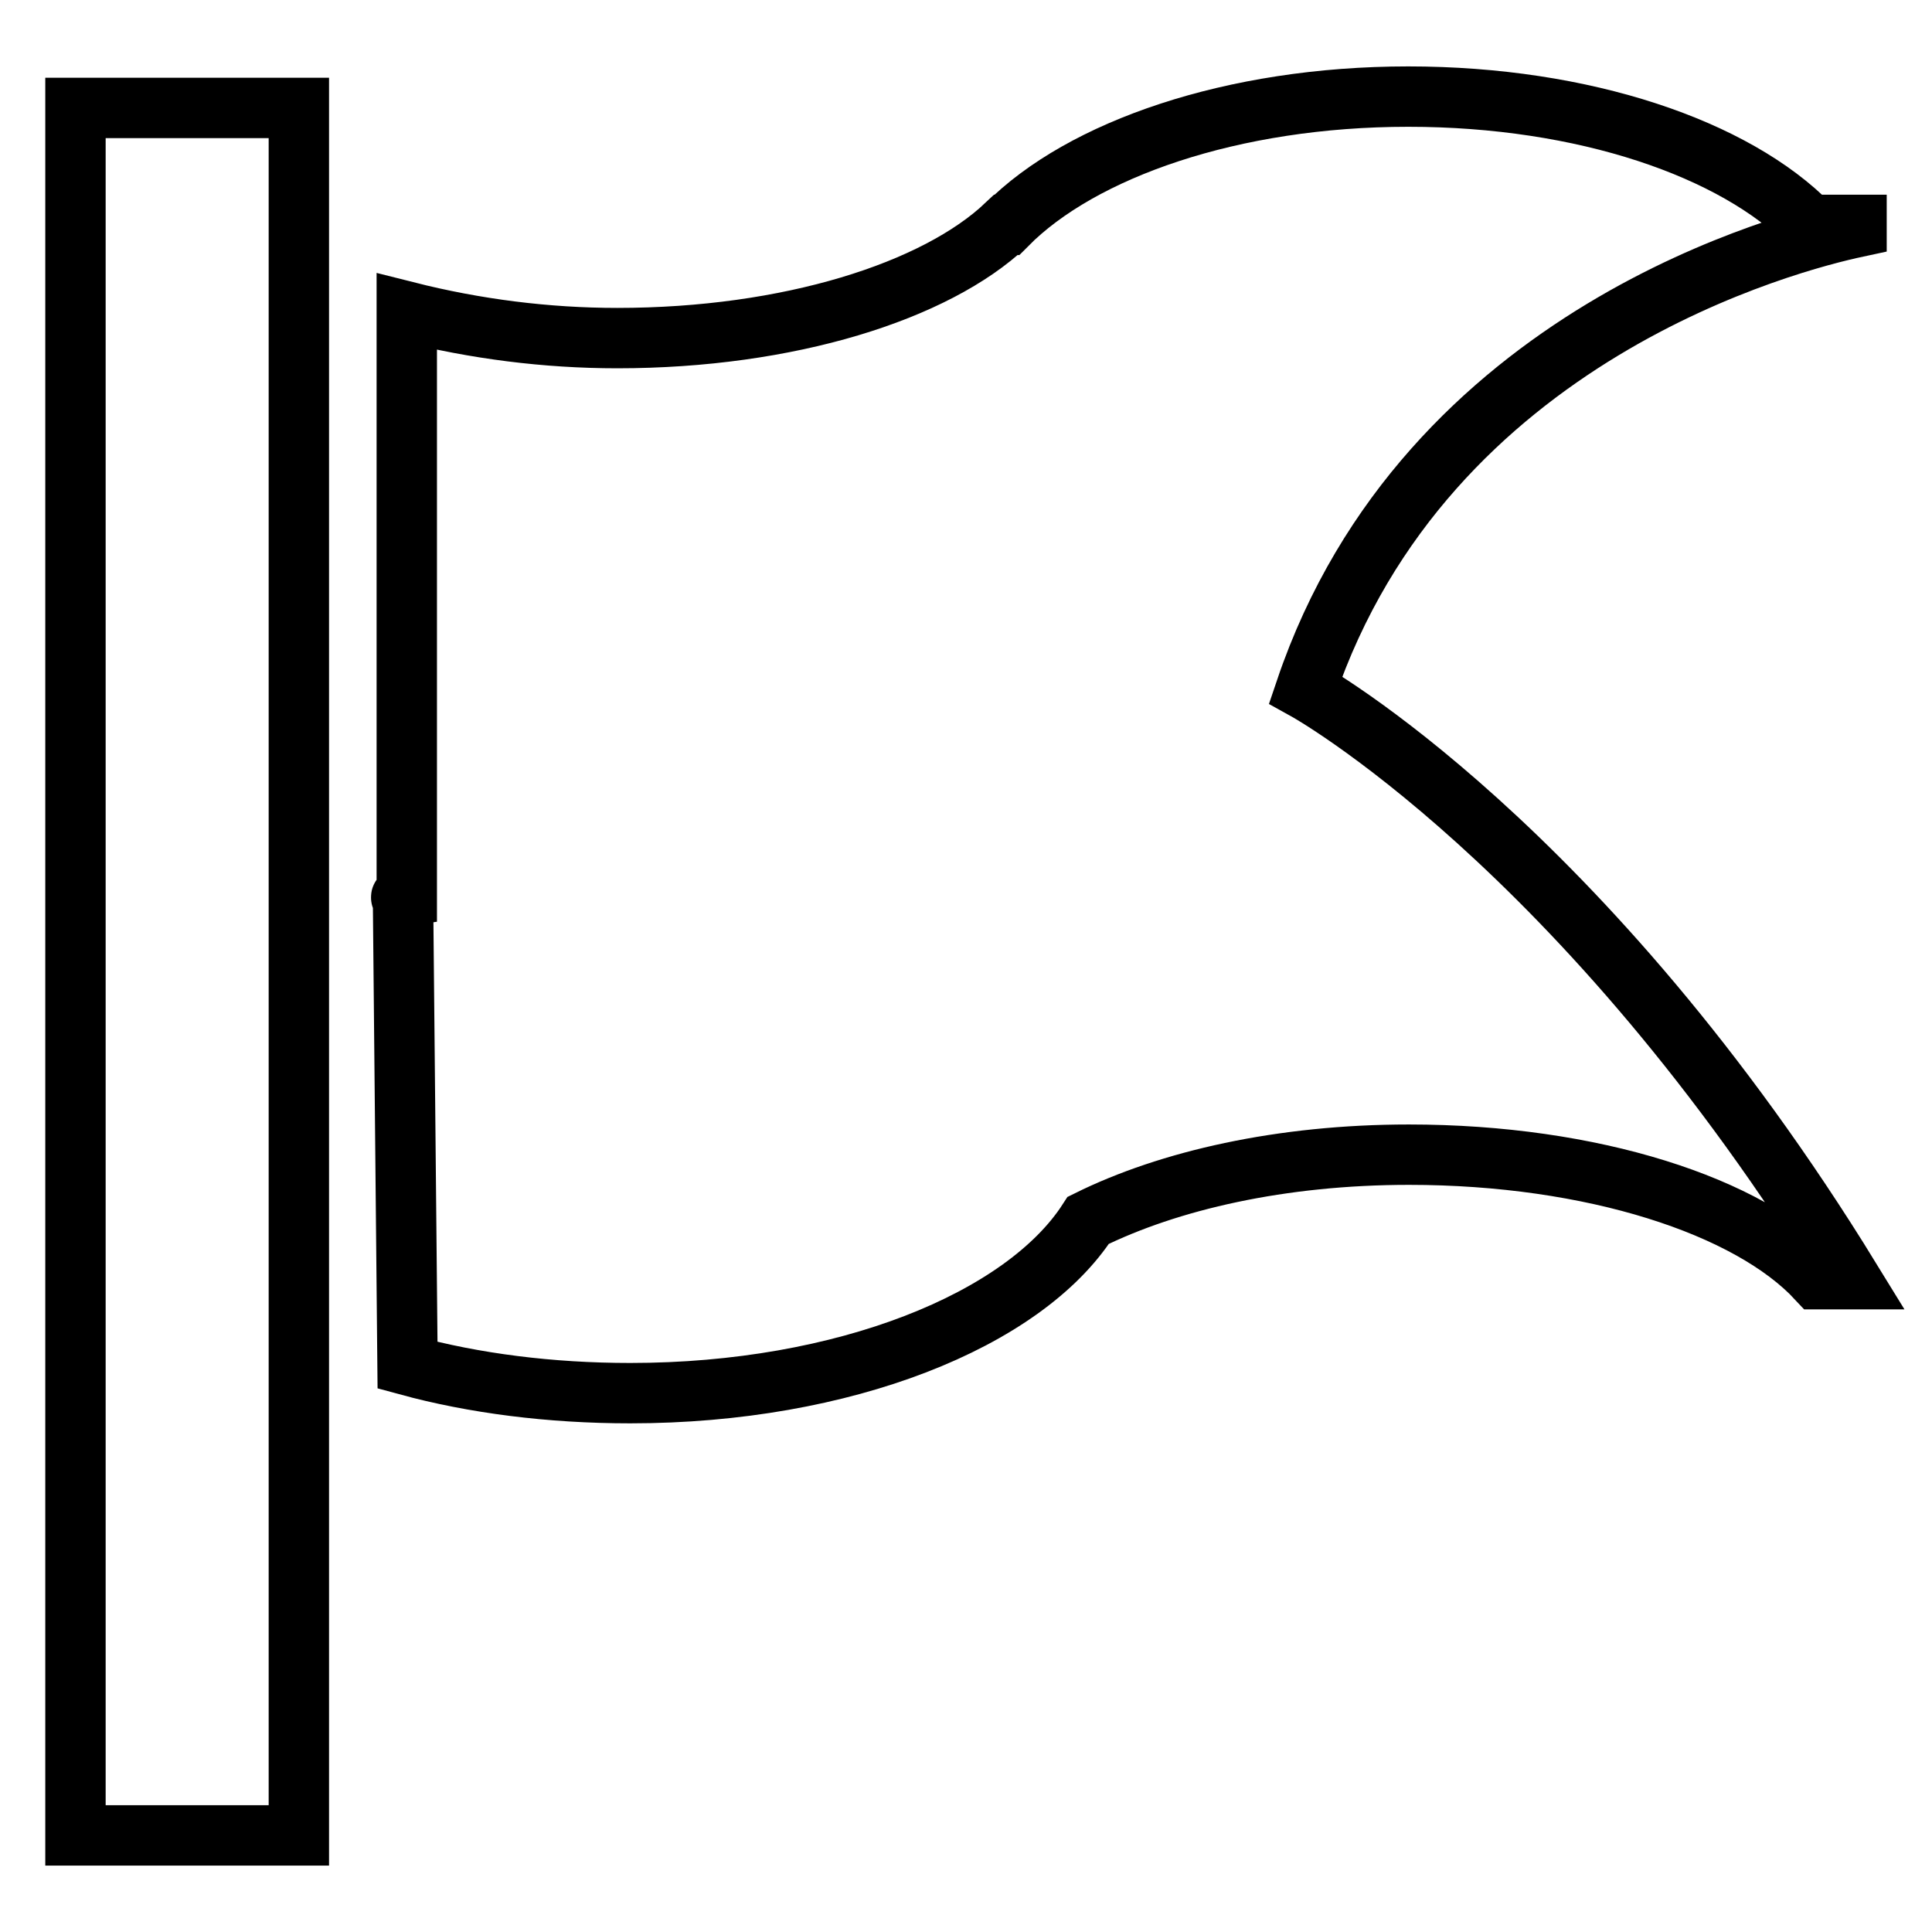
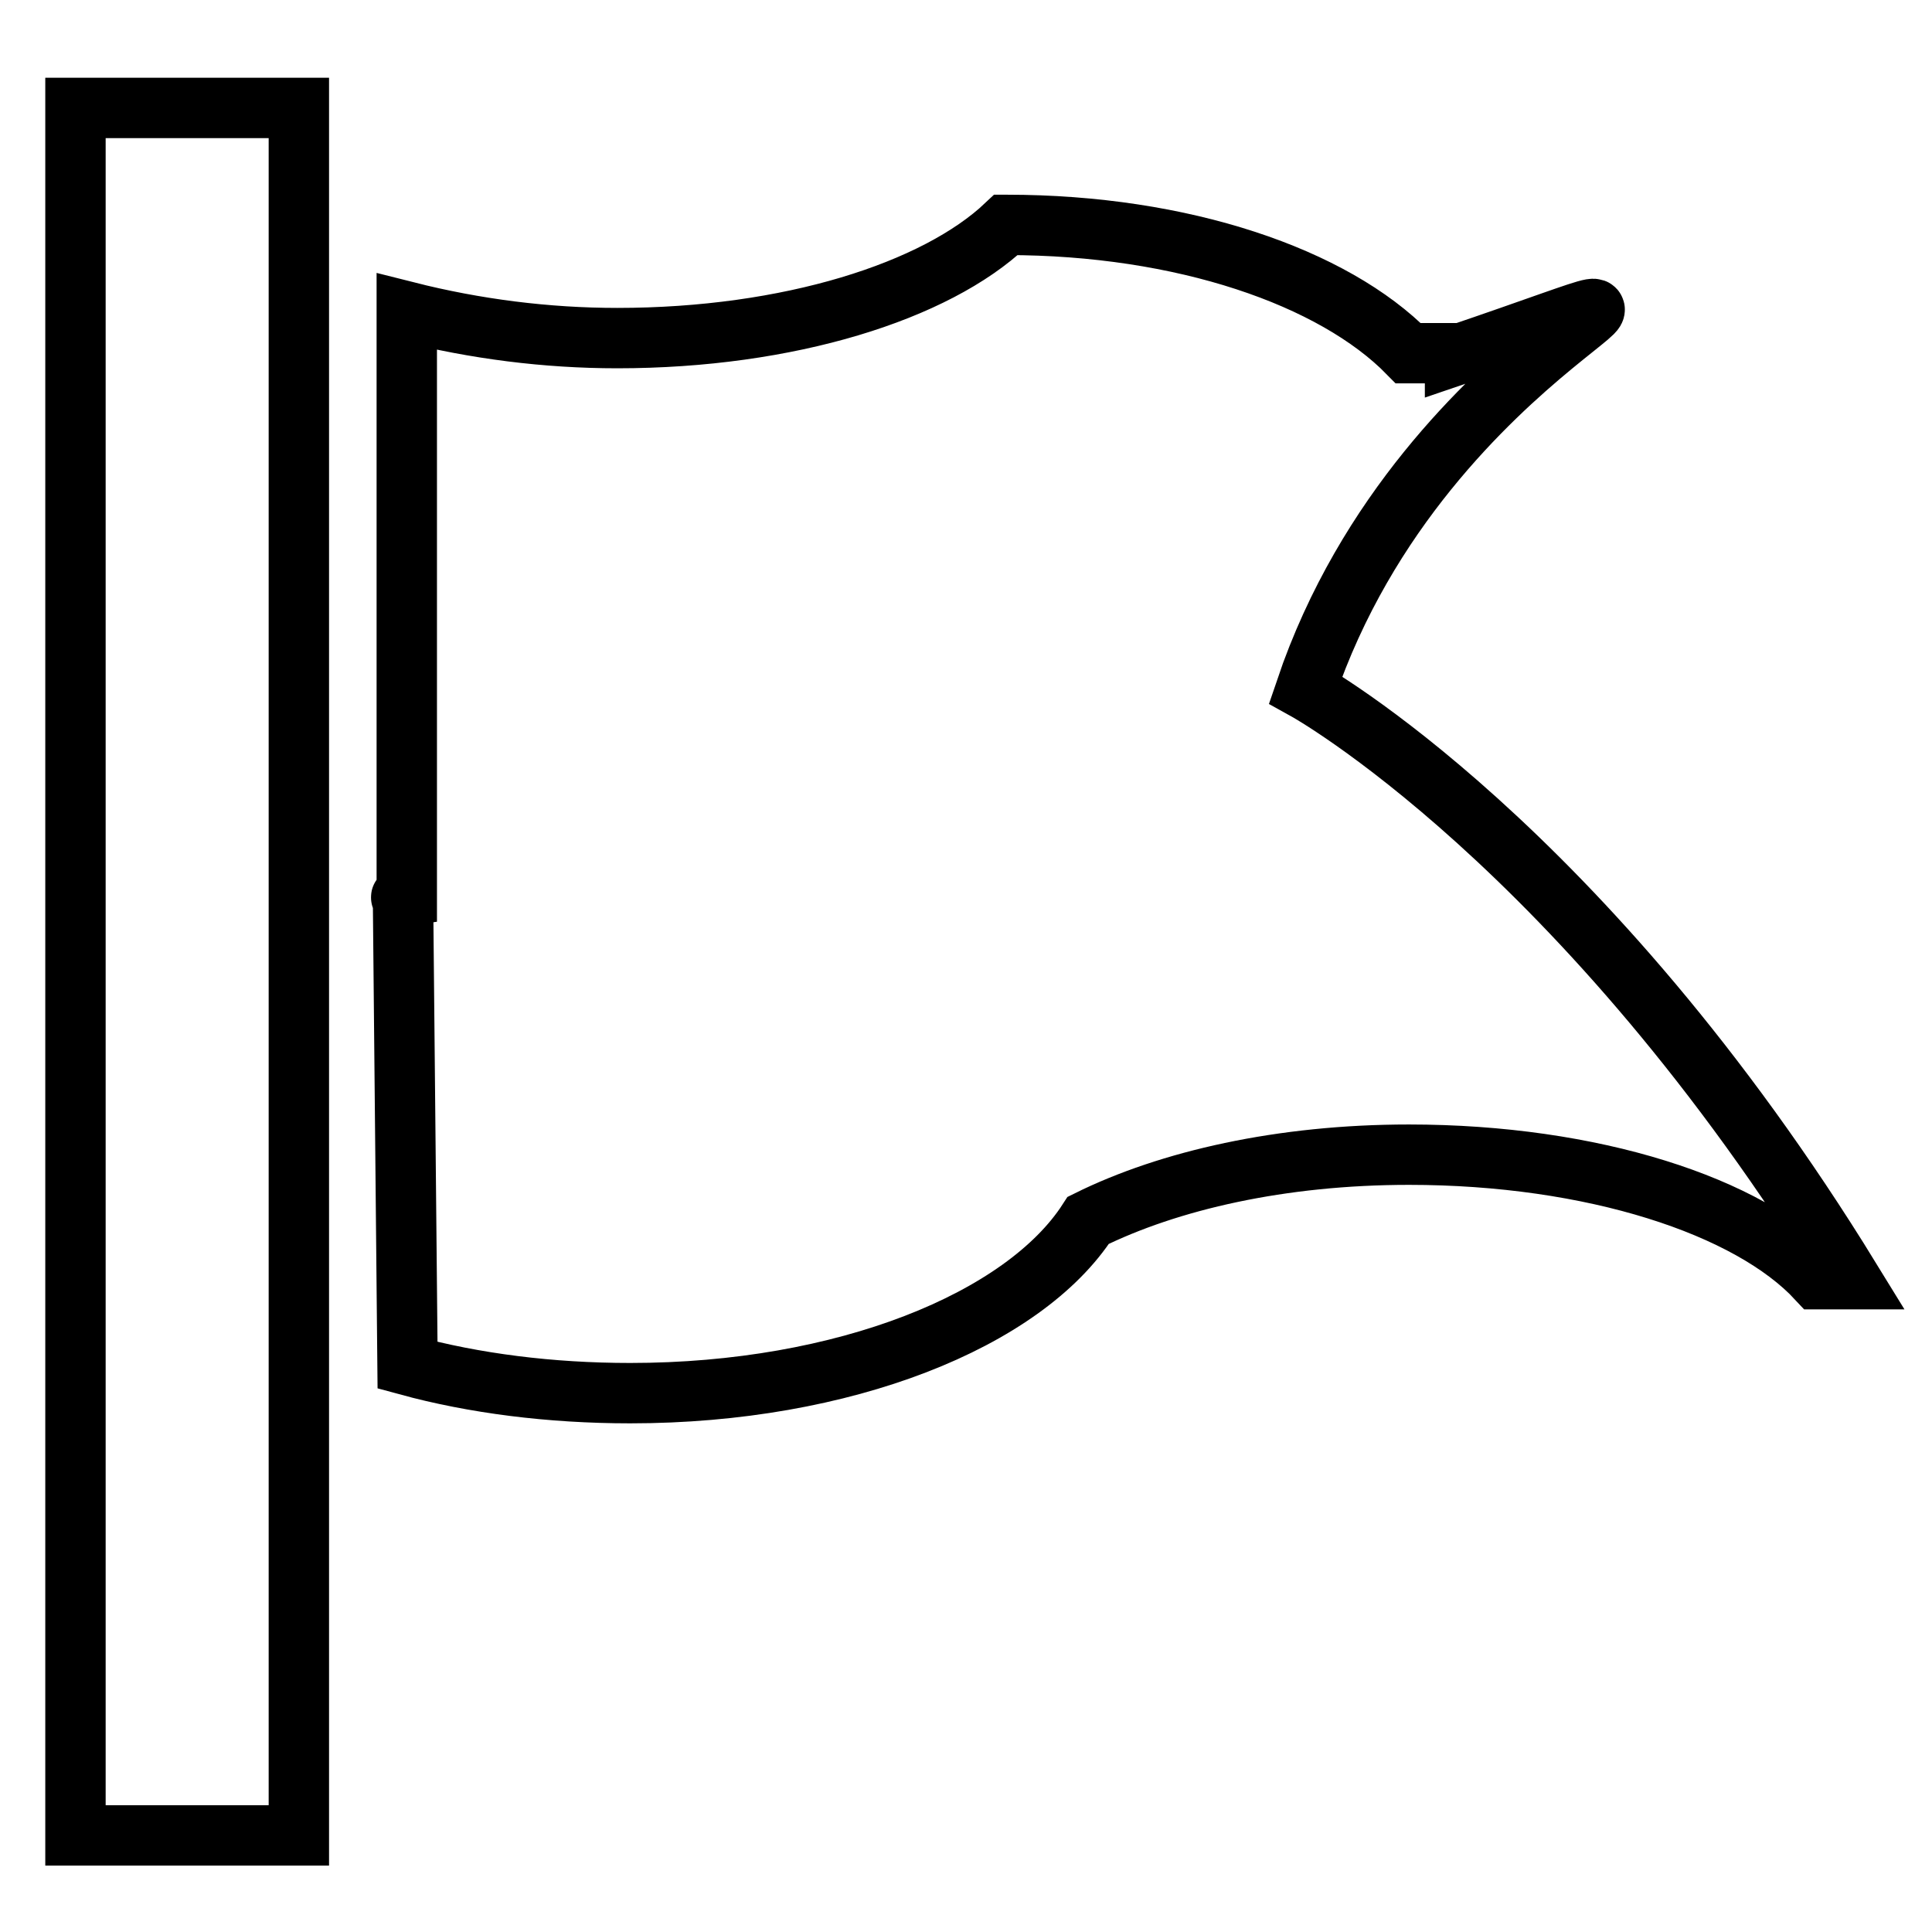
<svg xmlns="http://www.w3.org/2000/svg" version="1.1" x="0px" y="0px" viewBox="0 0 256 256" enable-background="new 0 0 256 256" xml:space="preserve">
  <g>
-     <path stroke-width="8" fill-opacity="0" stroke="#000000" d="M173,91.4c0,0,36.7,20.3,72.2,78.1h-4.4c-9-9.7-29.8-16.5-54.1-16.5c-16.9,0-31.8,3.4-42.5,8.7 c-8.5,13.2-32.3,22.9-60.7,22.9c-10.6,0-20.7-1.3-29.5-3.7L53.4,119c0,0-0.8-0.1,0.5-0.3V41.3c9.1,2.3,18.5,3.5,27.9,3.5 c22.7,0,42.2-6.2,51.5-15h0.1c9.9-10,29.9-17,53.2-17c23.3,0,43.3,6.9,53.2,17h6.2v0.3C237.6,31.9,189,44.1,173,91.4L173,91.4z  M10,14.3h29.6v228.9H10V14.3z" />
+     <path stroke-width="8" fill-opacity="0" stroke="#000000" d="M173,91.4c0,0,36.7,20.3,72.2,78.1h-4.4c-9-9.7-29.8-16.5-54.1-16.5c-16.9,0-31.8,3.4-42.5,8.7 c-8.5,13.2-32.3,22.9-60.7,22.9c-10.6,0-20.7-1.3-29.5-3.7L53.4,119c0,0-0.8-0.1,0.5-0.3V41.3c9.1,2.3,18.5,3.5,27.9,3.5 c22.7,0,42.2-6.2,51.5-15h0.1c23.3,0,43.3,6.9,53.2,17h6.2v0.3C237.6,31.9,189,44.1,173,91.4L173,91.4z  M10,14.3h29.6v228.9H10V14.3z" />
  </g>
</svg>